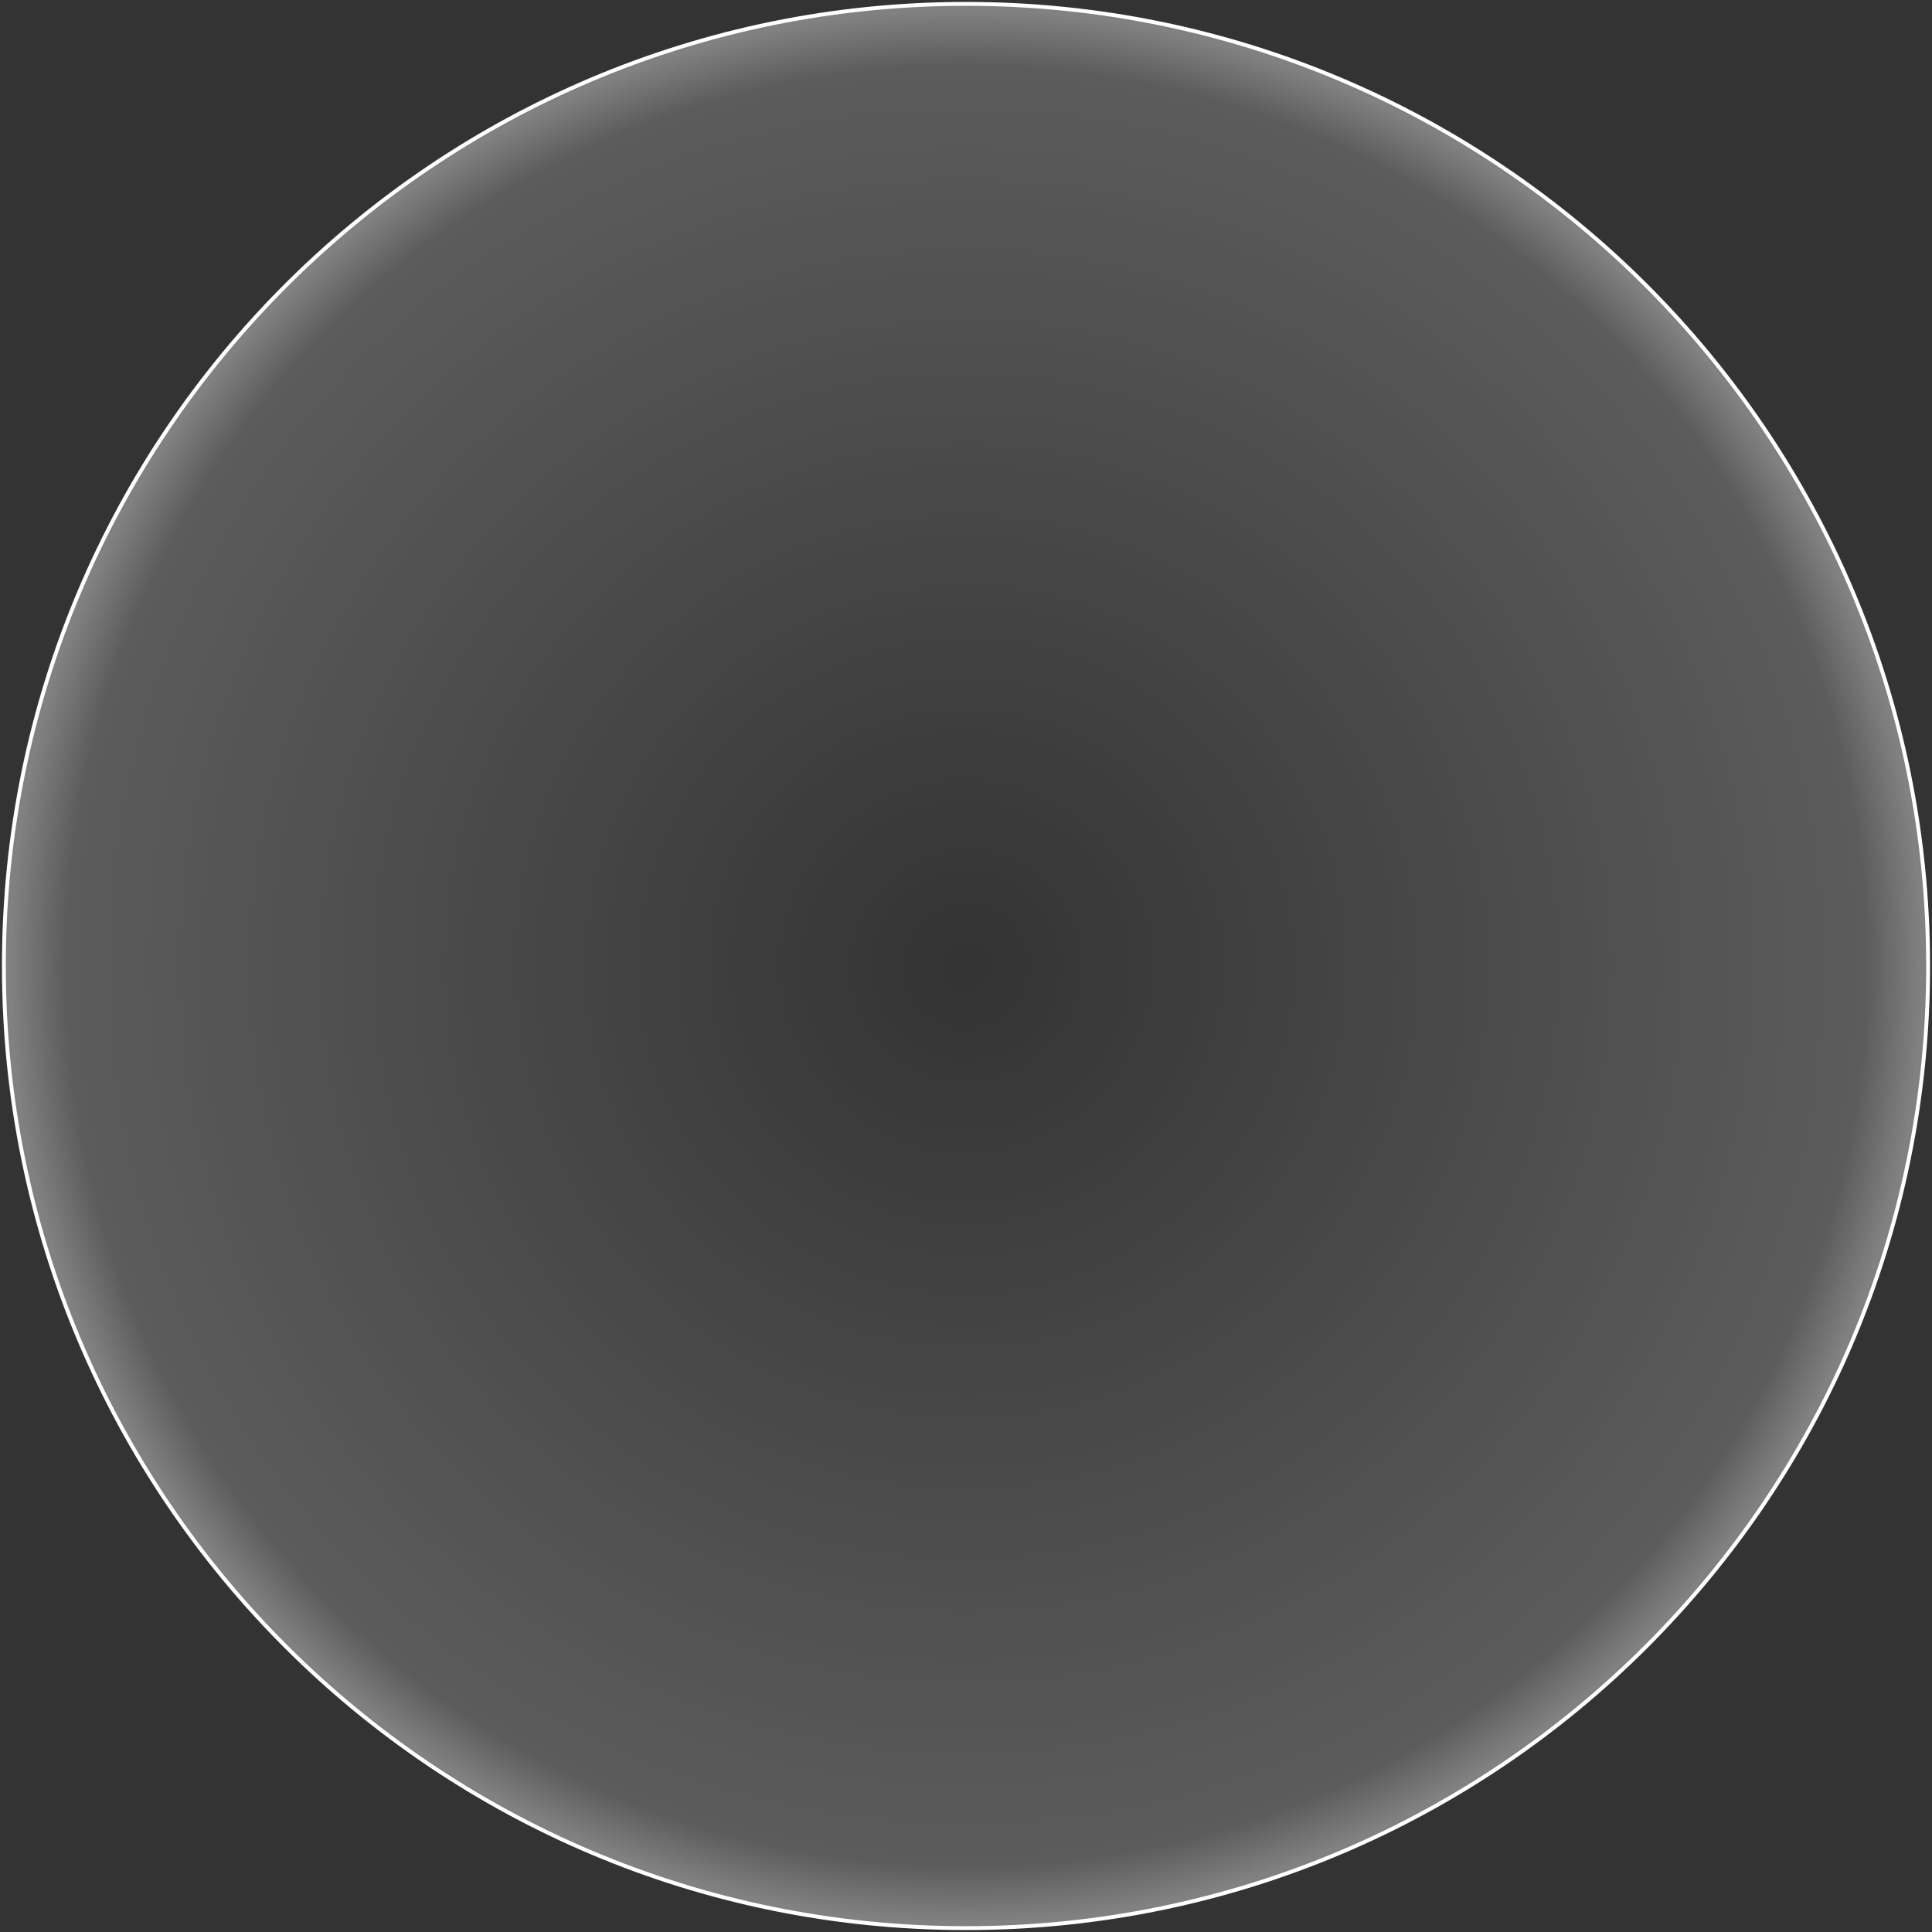
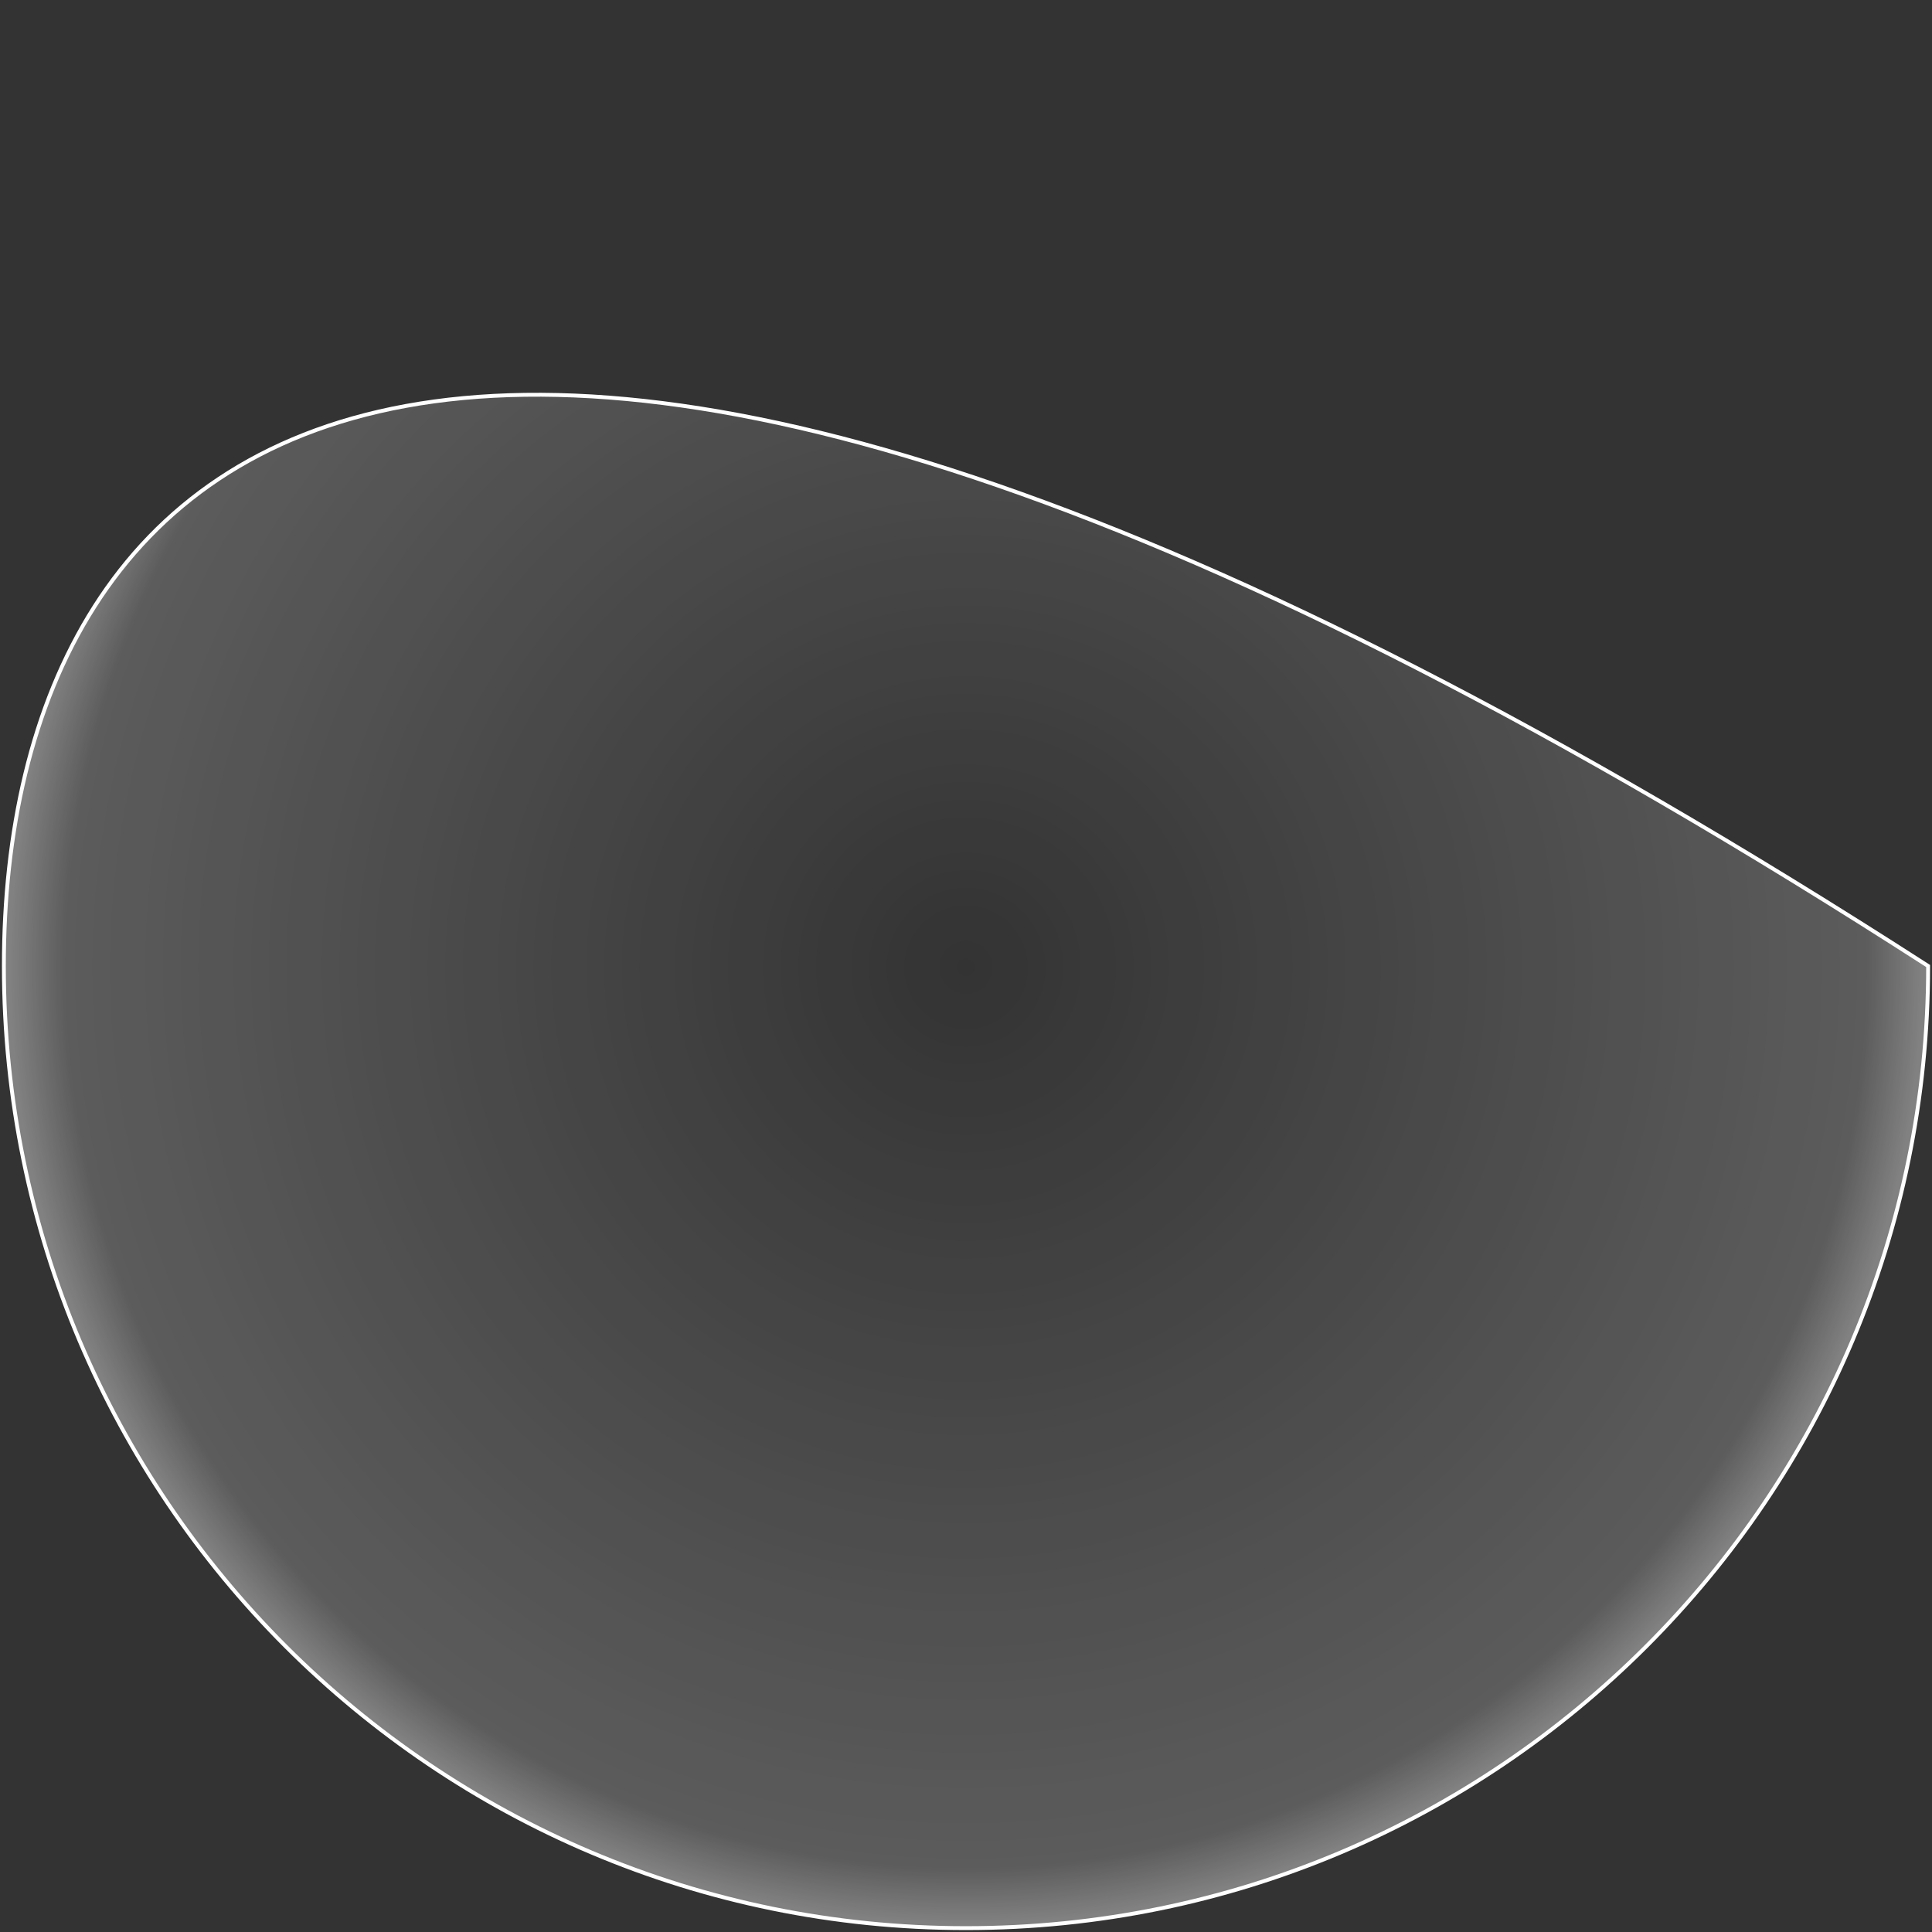
<svg xmlns="http://www.w3.org/2000/svg" width="499" height="499" viewBox="0 0 499 499" fill="none">
  <rect x="0" y="0" width="499" height="499" fill="#333333" stroke="none" />
-   <path d="M249.5 498C386.743 498 498 386.743 498 249.5C498 112.257 386.743 1 249.5 1C112.257 1 1 112.257 1 249.5C1 386.743 112.257 498 249.5 498Z" fill="url(#paint0_radial_1546_523)" stroke="white" stroke-miterlimit="10" />
+   <path d="M249.5 498C386.743 498 498 386.743 498 249.5C112.257 1 1 112.257 1 249.5C1 386.743 112.257 498 249.5 498Z" fill="url(#paint0_radial_1546_523)" stroke="white" stroke-miterlimit="10" />
  <defs>
    <radialGradient id="paint0_radial_1546_523" cx="0" cy="0" r="1" gradientUnits="userSpaceOnUse" gradientTransform="translate(249.5 249.5) rotate(90) scale(248.5)">
      <stop stop-color="white" stop-opacity="0" />
      <stop offset="0.942" stop-color="white" stop-opacity="0.2" />
      <stop offset="1" stop-color="white" stop-opacity="0.38" />
    </radialGradient>
  </defs>
</svg>